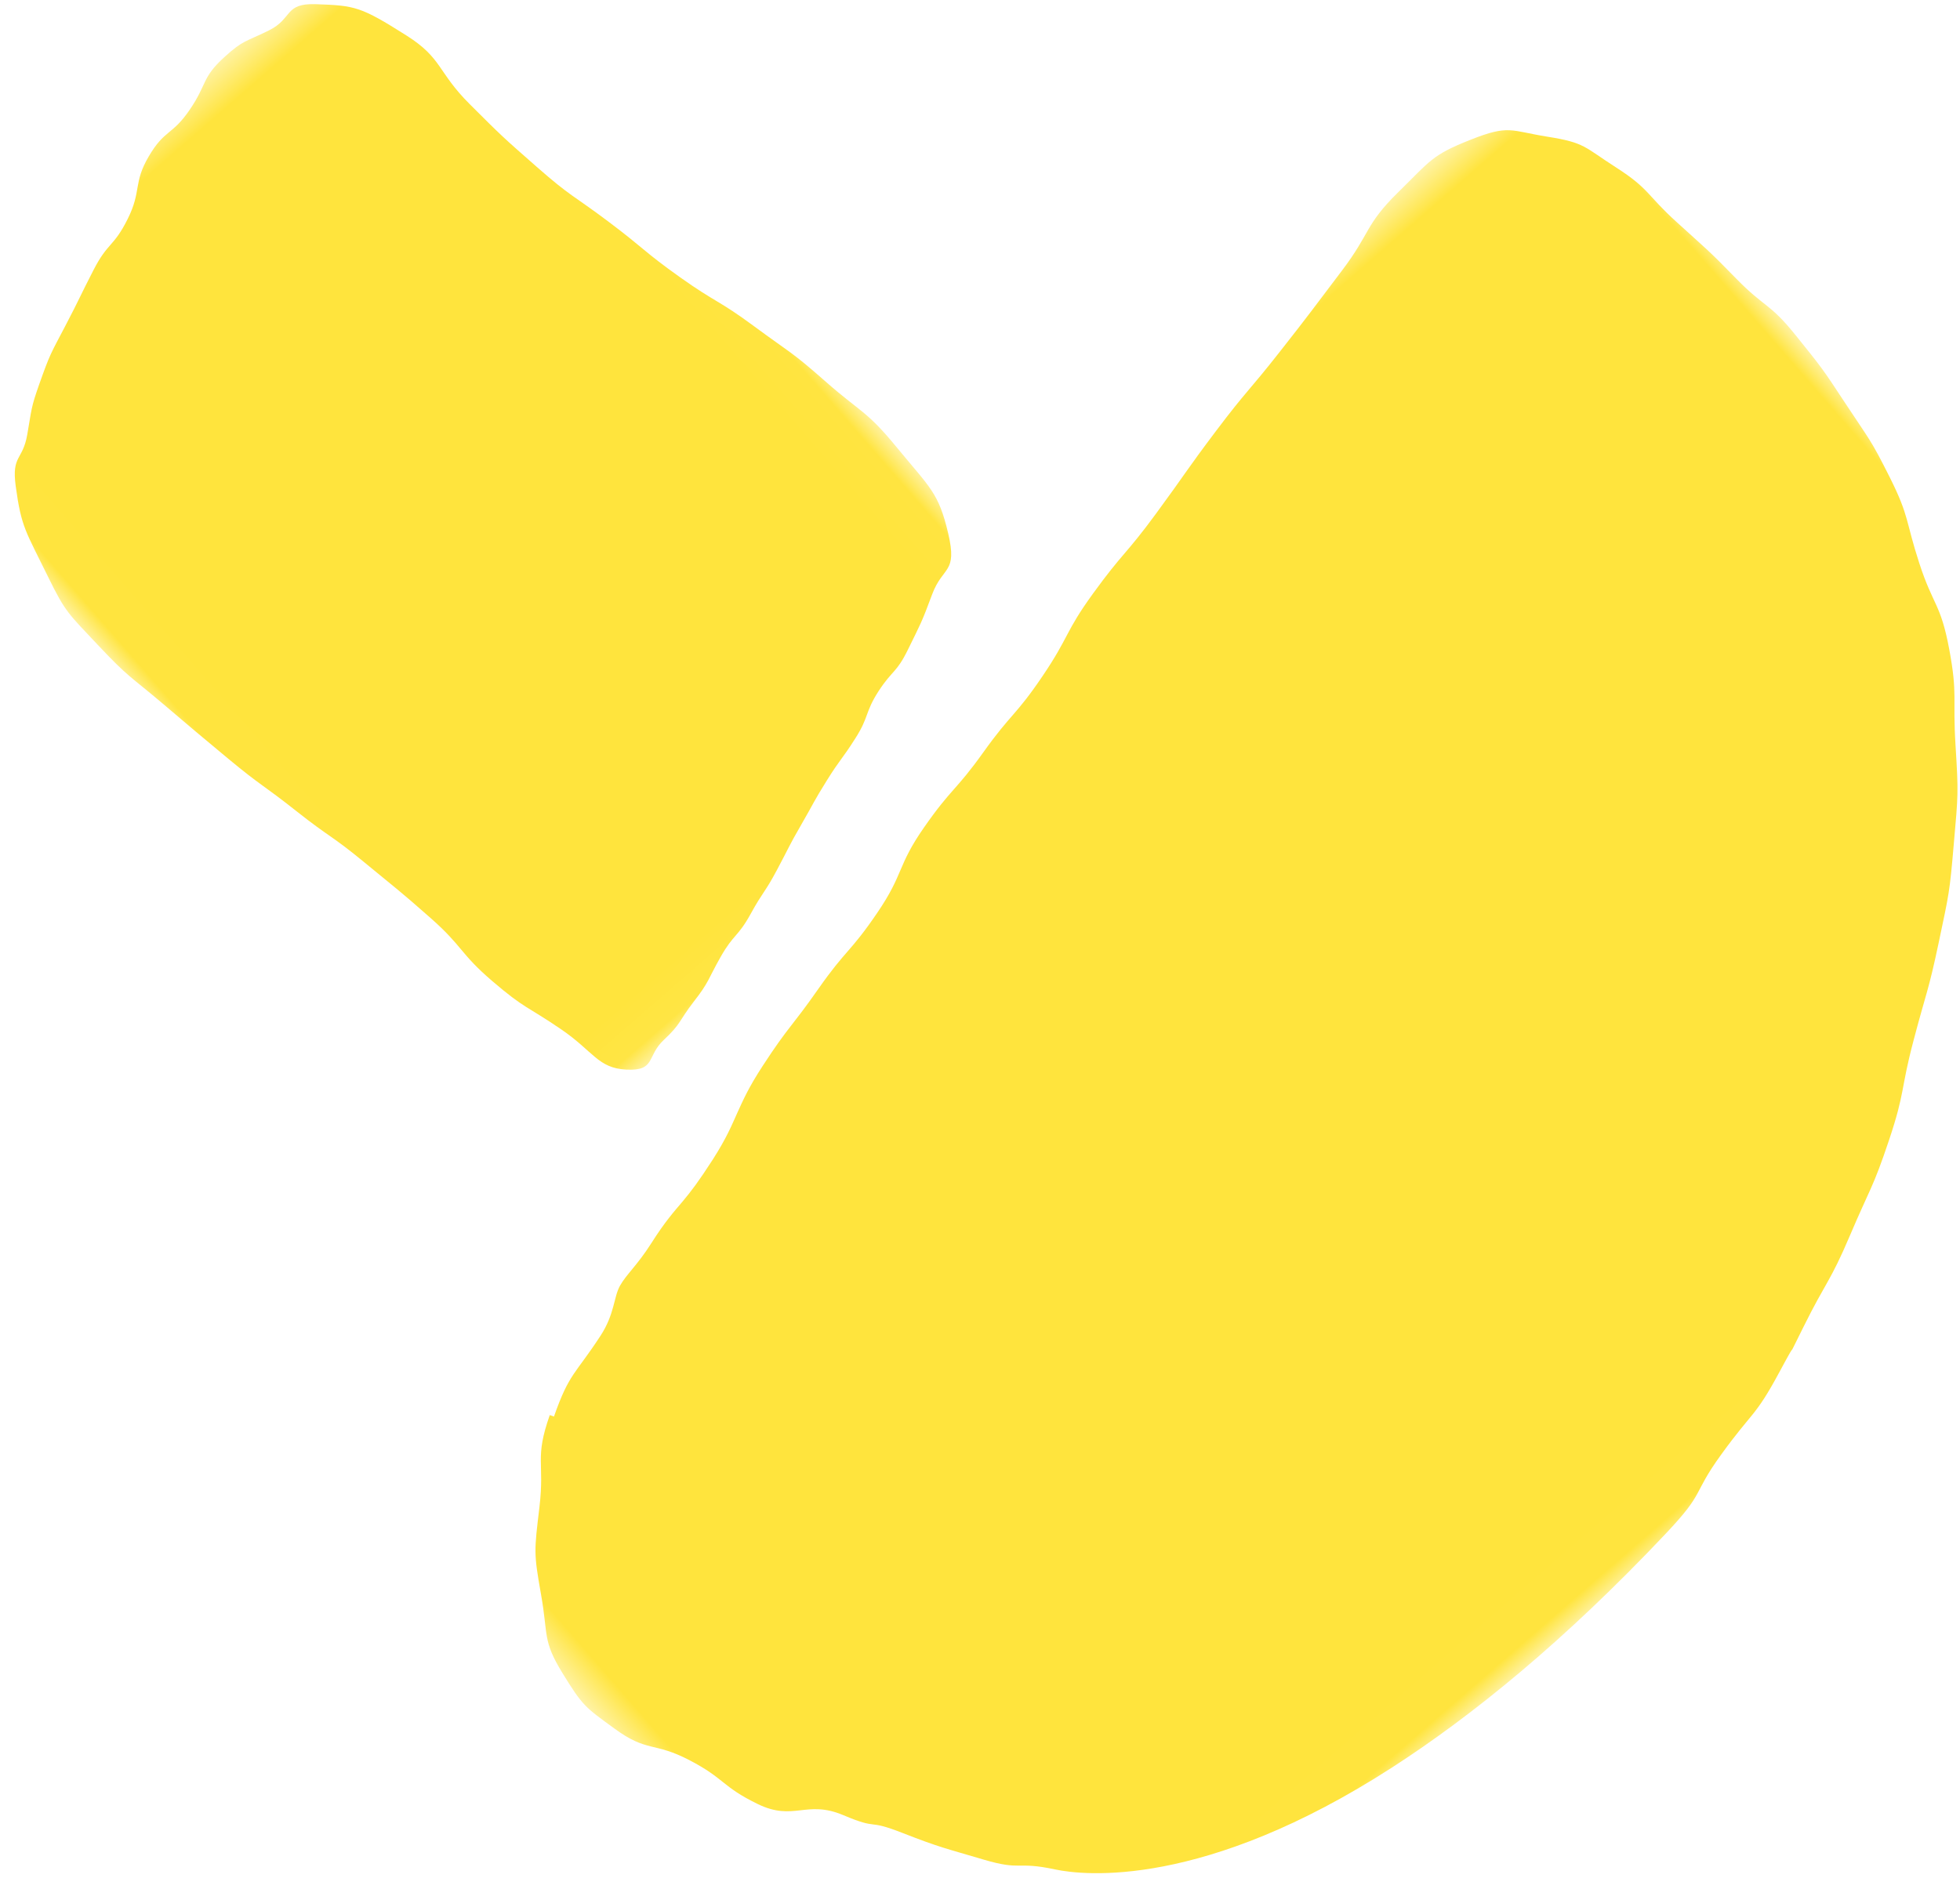
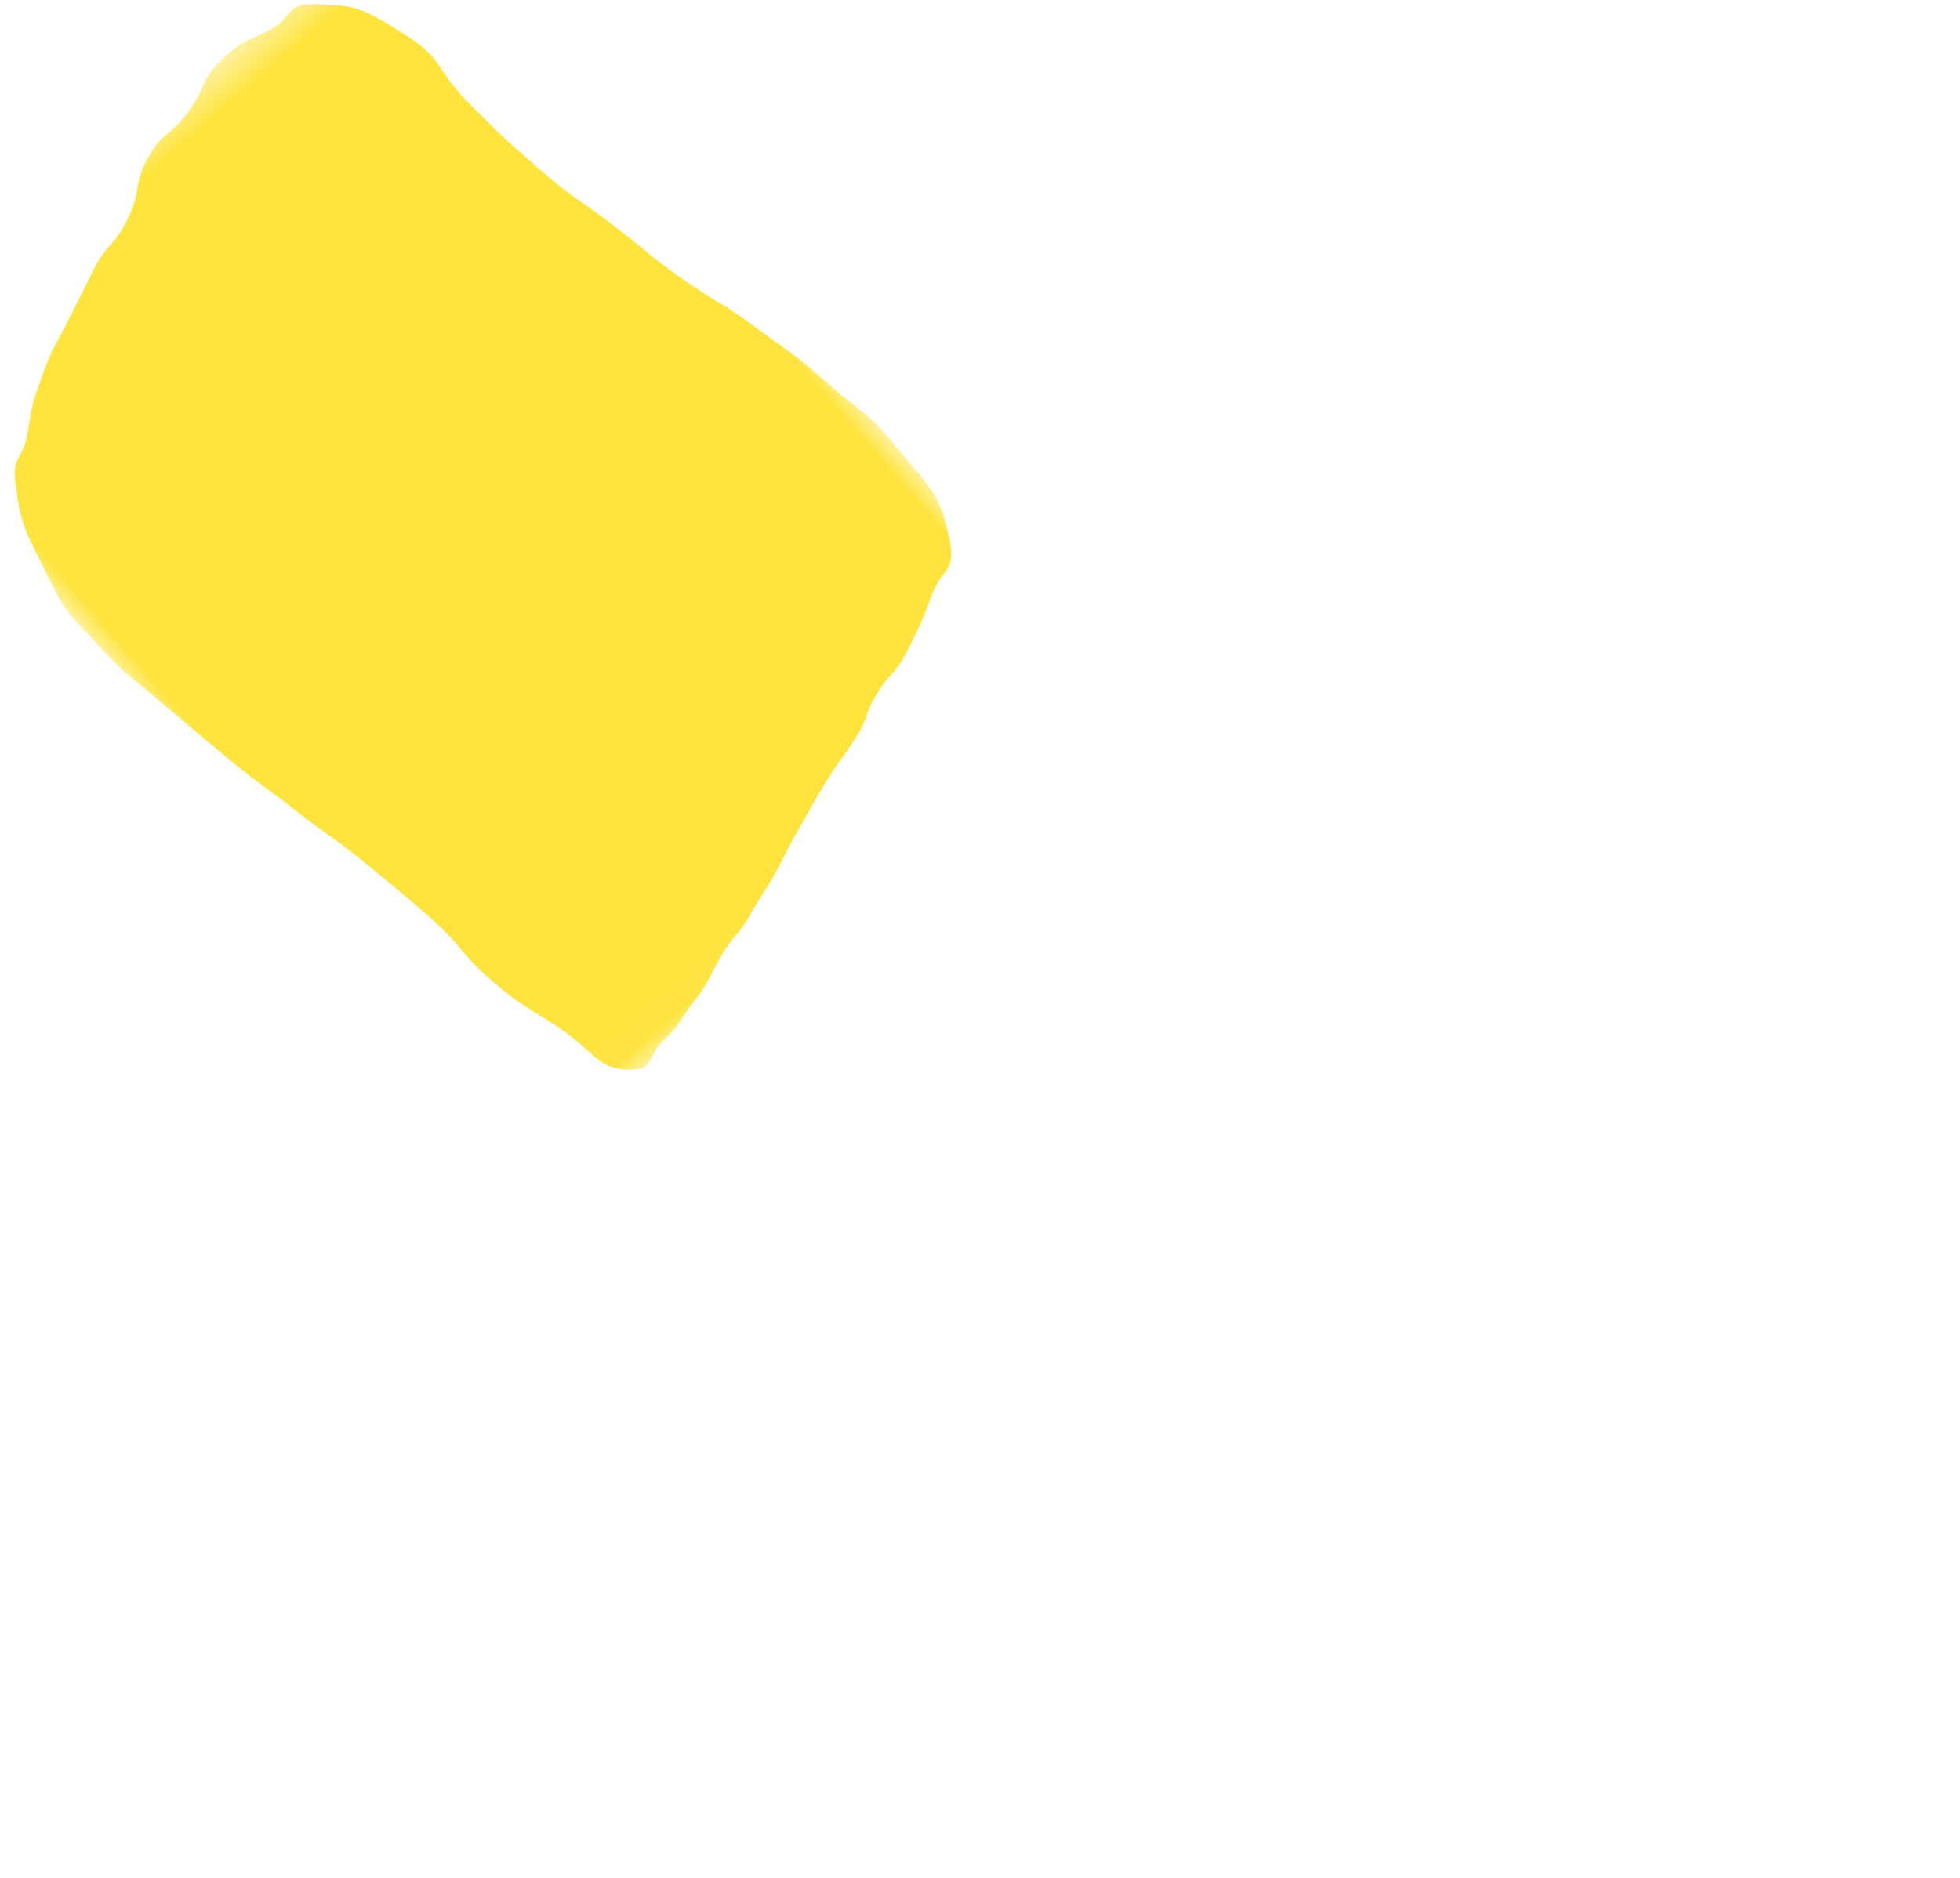
<svg xmlns="http://www.w3.org/2000/svg" xmlns:xlink="http://www.w3.org/1999/xlink" width="48px" height="46px" viewBox="0 0 48 46" version="1.1">
  <title>Group 7 Copy 7@2x</title>
  <desc>Created with Sketch.</desc>
  <defs>
-     <polygon id="path-1" points="0 0.009 44.4 0.009 44.4 29.391 0 29.391" />
    <polygon id="path-3" points="0.018 0.04 17.993 0.04 17.993 25.462 0.018 25.462" />
  </defs>
  <g id="Page-1" stroke="none" stroke-width="1" fill="none" fill-rule="evenodd">
    <g id="BB_Summer_Home" transform="translate(-836, -696)">
      <g id="Group-7-Copy-7" transform="translate(859, 715) rotate(139) translate(-859, -715) translate(836, 689)">
        <g id="Group-3" transform="translate(0.086, 0.079)">
          <mask id="mask-2" fill="white">
            <use xlink:href="#path-1" />
          </mask>
          <g id="Clip-2" />
-           <path d="M40.387,20.356 C41.375,19.795 41.228,19.575 42.048,18.829 C42.868,18.084 42.893,18.077 43.429,17.184 C43.959,16.3 44.144,16.312 44.299,15.382 C44.455,14.443 44.429,14.391 44.229,13.517 C44.008,12.545 43.715,12.653 43.352,11.733 C42.991,10.815 43.18,10.733 42.795,9.825 C42.409,8.917 41.828,9.131 41.393,8.246 C40.96,7.364 41.039,7.836 40.583,6.963 C40.127,6.091 40.042,6 39.512,5.167 C38.982,4.336 38.941,4.626 38.346,3.833 C37.925,3.275 35.928,1.086 30.47,0.306 C28.184,-0.021 25.288,-0.125 21.671,0.233 C20.228,0.375 20.587,0.523 19.367,0.806 C18.1,1.102 18.149,0.948 16.974,1.393 C15.799,1.839 16.959,1.359 15.798,1.843 C14.635,2.328 14.598,2.237 13.465,2.789 C12.333,3.341 12.297,3.285 11.213,3.923 C10.132,4.56 10.201,4.663 9.168,5.365 C8.139,6.066 8.111,6.028 7.123,6.775 C6.133,7.525 6.131,7.511 5.256,8.359 C4.378,9.206 4.359,9.215 3.64,10.154 C2.925,11.089 2.792,11.044 2.213,12.031 C1.634,13.018 1.818,13.077 1.386,14.098 C0.953,15.119 0.821,15.113 0.553,16.152 C0.285,17.189 0.323,17.199 0.183,18.234 C0.043,19.271 0.045,19.278 0.006,20.305 C-0.033,21.332 0.136,21.292 0.195,22.303 C0.252,23.314 0.271,23.31 0.387,24.306 C0.506,25.305 0.353,25.344 0.63,26.293 C0.892,27.186 0.802,27.243 1.403,27.96 C1.995,28.668 1.914,28.802 2.872,29.139 C3.84,29.48 3.941,29.398 5.064,29.331 C6.197,29.261 6.212,29.026 7.351,28.787 C8.576,28.531 8.577,28.519 9.804,28.285 C11.031,28.049 11.026,28.106 12.253,27.846 C13.477,27.586 13.481,27.554 14.703,27.279 C15.926,27.003 15.924,27.098 17.146,26.815 C18.29,26.55 18.264,26.404 19.405,26.1 C20.545,25.796 20.575,25.918 21.718,25.644 C22.863,25.37 22.875,25.495 24.017,25.209 C25.157,24.923 25.125,24.679 26.266,24.379 C27.404,24.079 27.42,24.207 28.562,23.923 C29.699,23.638 29.706,23.714 30.838,23.391 C31.454,23.216 31.757,23.07 32.056,22.934 C32.355,22.797 32.652,22.642 33.268,22.461 C33.882,22.282 34.187,22.22 34.503,22.17 C34.818,22.121 35.139,22.084 35.754,21.9 C36.367,21.718 36.708,21.728 37.011,21.619 C37.314,21.51 37.559,21.183 38.175,21.007 C39.275,20.694 39.347,20.823 40.334,20.261" id="Fill-1" fill="#FFE43D" mask="url(#mask-2)" />
+           <path d="M40.387,20.356 C41.375,19.795 41.228,19.575 42.048,18.829 C42.868,18.084 42.893,18.077 43.429,17.184 C43.959,16.3 44.144,16.312 44.299,15.382 C44.455,14.443 44.429,14.391 44.229,13.517 C44.008,12.545 43.715,12.653 43.352,11.733 C42.991,10.815 43.18,10.733 42.795,9.825 C42.409,8.917 41.828,9.131 41.393,8.246 C40.96,7.364 41.039,7.836 40.583,6.963 C40.127,6.091 40.042,6 39.512,5.167 C38.982,4.336 38.941,4.626 38.346,3.833 C37.925,3.275 35.928,1.086 30.47,0.306 C28.184,-0.021 25.288,-0.125 21.671,0.233 C20.228,0.375 20.587,0.523 19.367,0.806 C18.1,1.102 18.149,0.948 16.974,1.393 C15.799,1.839 16.959,1.359 15.798,1.843 C14.635,2.328 14.598,2.237 13.465,2.789 C12.333,3.341 12.297,3.285 11.213,3.923 C10.132,4.56 10.201,4.663 9.168,5.365 C8.139,6.066 8.111,6.028 7.123,6.775 C6.133,7.525 6.131,7.511 5.256,8.359 C4.378,9.206 4.359,9.215 3.64,10.154 C2.925,11.089 2.792,11.044 2.213,12.031 C1.634,13.018 1.818,13.077 1.386,14.098 C0.953,15.119 0.821,15.113 0.553,16.152 C0.285,17.189 0.323,17.199 0.183,18.234 C0.043,19.271 0.045,19.278 0.006,20.305 C-0.033,21.332 0.136,21.292 0.195,22.303 C0.252,23.314 0.271,23.31 0.387,24.306 C0.506,25.305 0.353,25.344 0.63,26.293 C0.892,27.186 0.802,27.243 1.403,27.96 C1.995,28.668 1.914,28.802 2.872,29.139 C3.84,29.48 3.941,29.398 5.064,29.331 C6.197,29.261 6.212,29.026 7.351,28.787 C8.576,28.531 8.577,28.519 9.804,28.285 C11.031,28.049 11.026,28.106 12.253,27.846 C13.477,27.586 13.481,27.554 14.703,27.279 C15.926,27.003 15.924,27.098 17.146,26.815 C20.545,25.796 20.575,25.918 21.718,25.644 C22.863,25.37 22.875,25.495 24.017,25.209 C25.157,24.923 25.125,24.679 26.266,24.379 C27.404,24.079 27.42,24.207 28.562,23.923 C29.699,23.638 29.706,23.714 30.838,23.391 C31.454,23.216 31.757,23.07 32.056,22.934 C32.355,22.797 32.652,22.642 33.268,22.461 C33.882,22.282 34.187,22.22 34.503,22.17 C34.818,22.121 35.139,22.084 35.754,21.9 C36.367,21.718 36.708,21.728 37.011,21.619 C37.314,21.51 37.559,21.183 38.175,21.007 C39.275,20.694 39.347,20.823 40.334,20.261" id="Fill-1" fill="#FFE43D" mask="url(#mask-2)" />
        </g>
        <g id="Group-6" transform="translate(18.485, 25.308)">
          <mask id="mask-4" fill="white">
            <use xlink:href="#path-3" />
          </mask>
          <g id="Clip-5" />
          <path d="M1.725,16.251 C1.494,15.172 1.551,15.127 1.294,14.065 C1.033,12.992 0.955,13.055 0.712,11.966 C0.477,10.907 0.431,10.927 0.283,9.817 C0.127,8.646 -0.011,8.627 0.023,7.431 C0.059,6.161 -0.025,5.936 0.454,5.027 C0.929,4.127 1.071,4.515 1.732,4.156 C2.392,3.796 2.397,3.807 3.068,3.523 C3.66,3.273 3.675,3.399 4.276,3.228 C4.876,3.054 4.861,2.906 5.462,2.729 C6.061,2.55 6.064,2.593 6.664,2.409 C7.263,2.226 7.26,2.205 7.856,2 C8.448,1.797 8.444,1.777 9.033,1.553 C9.622,1.327 9.63,1.382 10.22,1.165 C10.834,0.94 10.85,1.069 11.465,0.853 C12.08,0.635 12.071,0.576 12.695,0.454 C13.273,0.338 13.269,0.251 13.852,0.23 C14.436,0.209 14.497,-0.219 15.019,0.281 C15.526,0.769 15.333,1.143 15.581,2.085 C15.839,3.068 15.92,3.022 16.076,4.072 C16.23,5.114 16.063,5.181 16.203,6.23 C16.343,7.283 16.359,7.282 16.532,8.321 C16.706,9.363 16.771,9.329 16.965,10.361 C17.159,11.395 17.209,11.37 17.381,12.416 C17.552,13.455 17.548,13.456 17.708,14.5 C17.87,15.55 17.922,15.532 17.964,16.614 C18.004,17.675 18.043,17.737 17.79,18.683 C17.468,19.891 17.493,20.024 16.929,20.883 C16.506,21.526 16.392,21.238 15.888,21.649 C15.384,22.059 15.391,22.084 14.863,22.384 C14.165,22.779 14.163,22.763 13.447,23.043 C12.731,23.323 12.733,23.341 12.018,23.627 C11.305,23.913 11.28,23.726 10.568,24.021 C9.856,24.315 9.893,24.597 9.174,24.839 C8.435,25.088 8.41,24.848 7.665,25.044 C6.921,25.239 6.937,25.443 6.182,25.46 C5.549,25.476 5.551,25.4 4.922,25.237 C4.293,25.073 4.207,25.5 3.638,24.969 C2.932,24.311 2.847,24.204 2.467,22.937 C2.165,21.929 2.48,21.776 2.4,20.646 C2.32,19.522 2.32,19.52 2.17,18.417 C2.019,17.297 1.956,17.33 1.725,16.251" id="Fill-4" fill="#FFE43D" mask="url(#mask-4)" />
        </g>
      </g>
    </g>
  </g>
</svg>